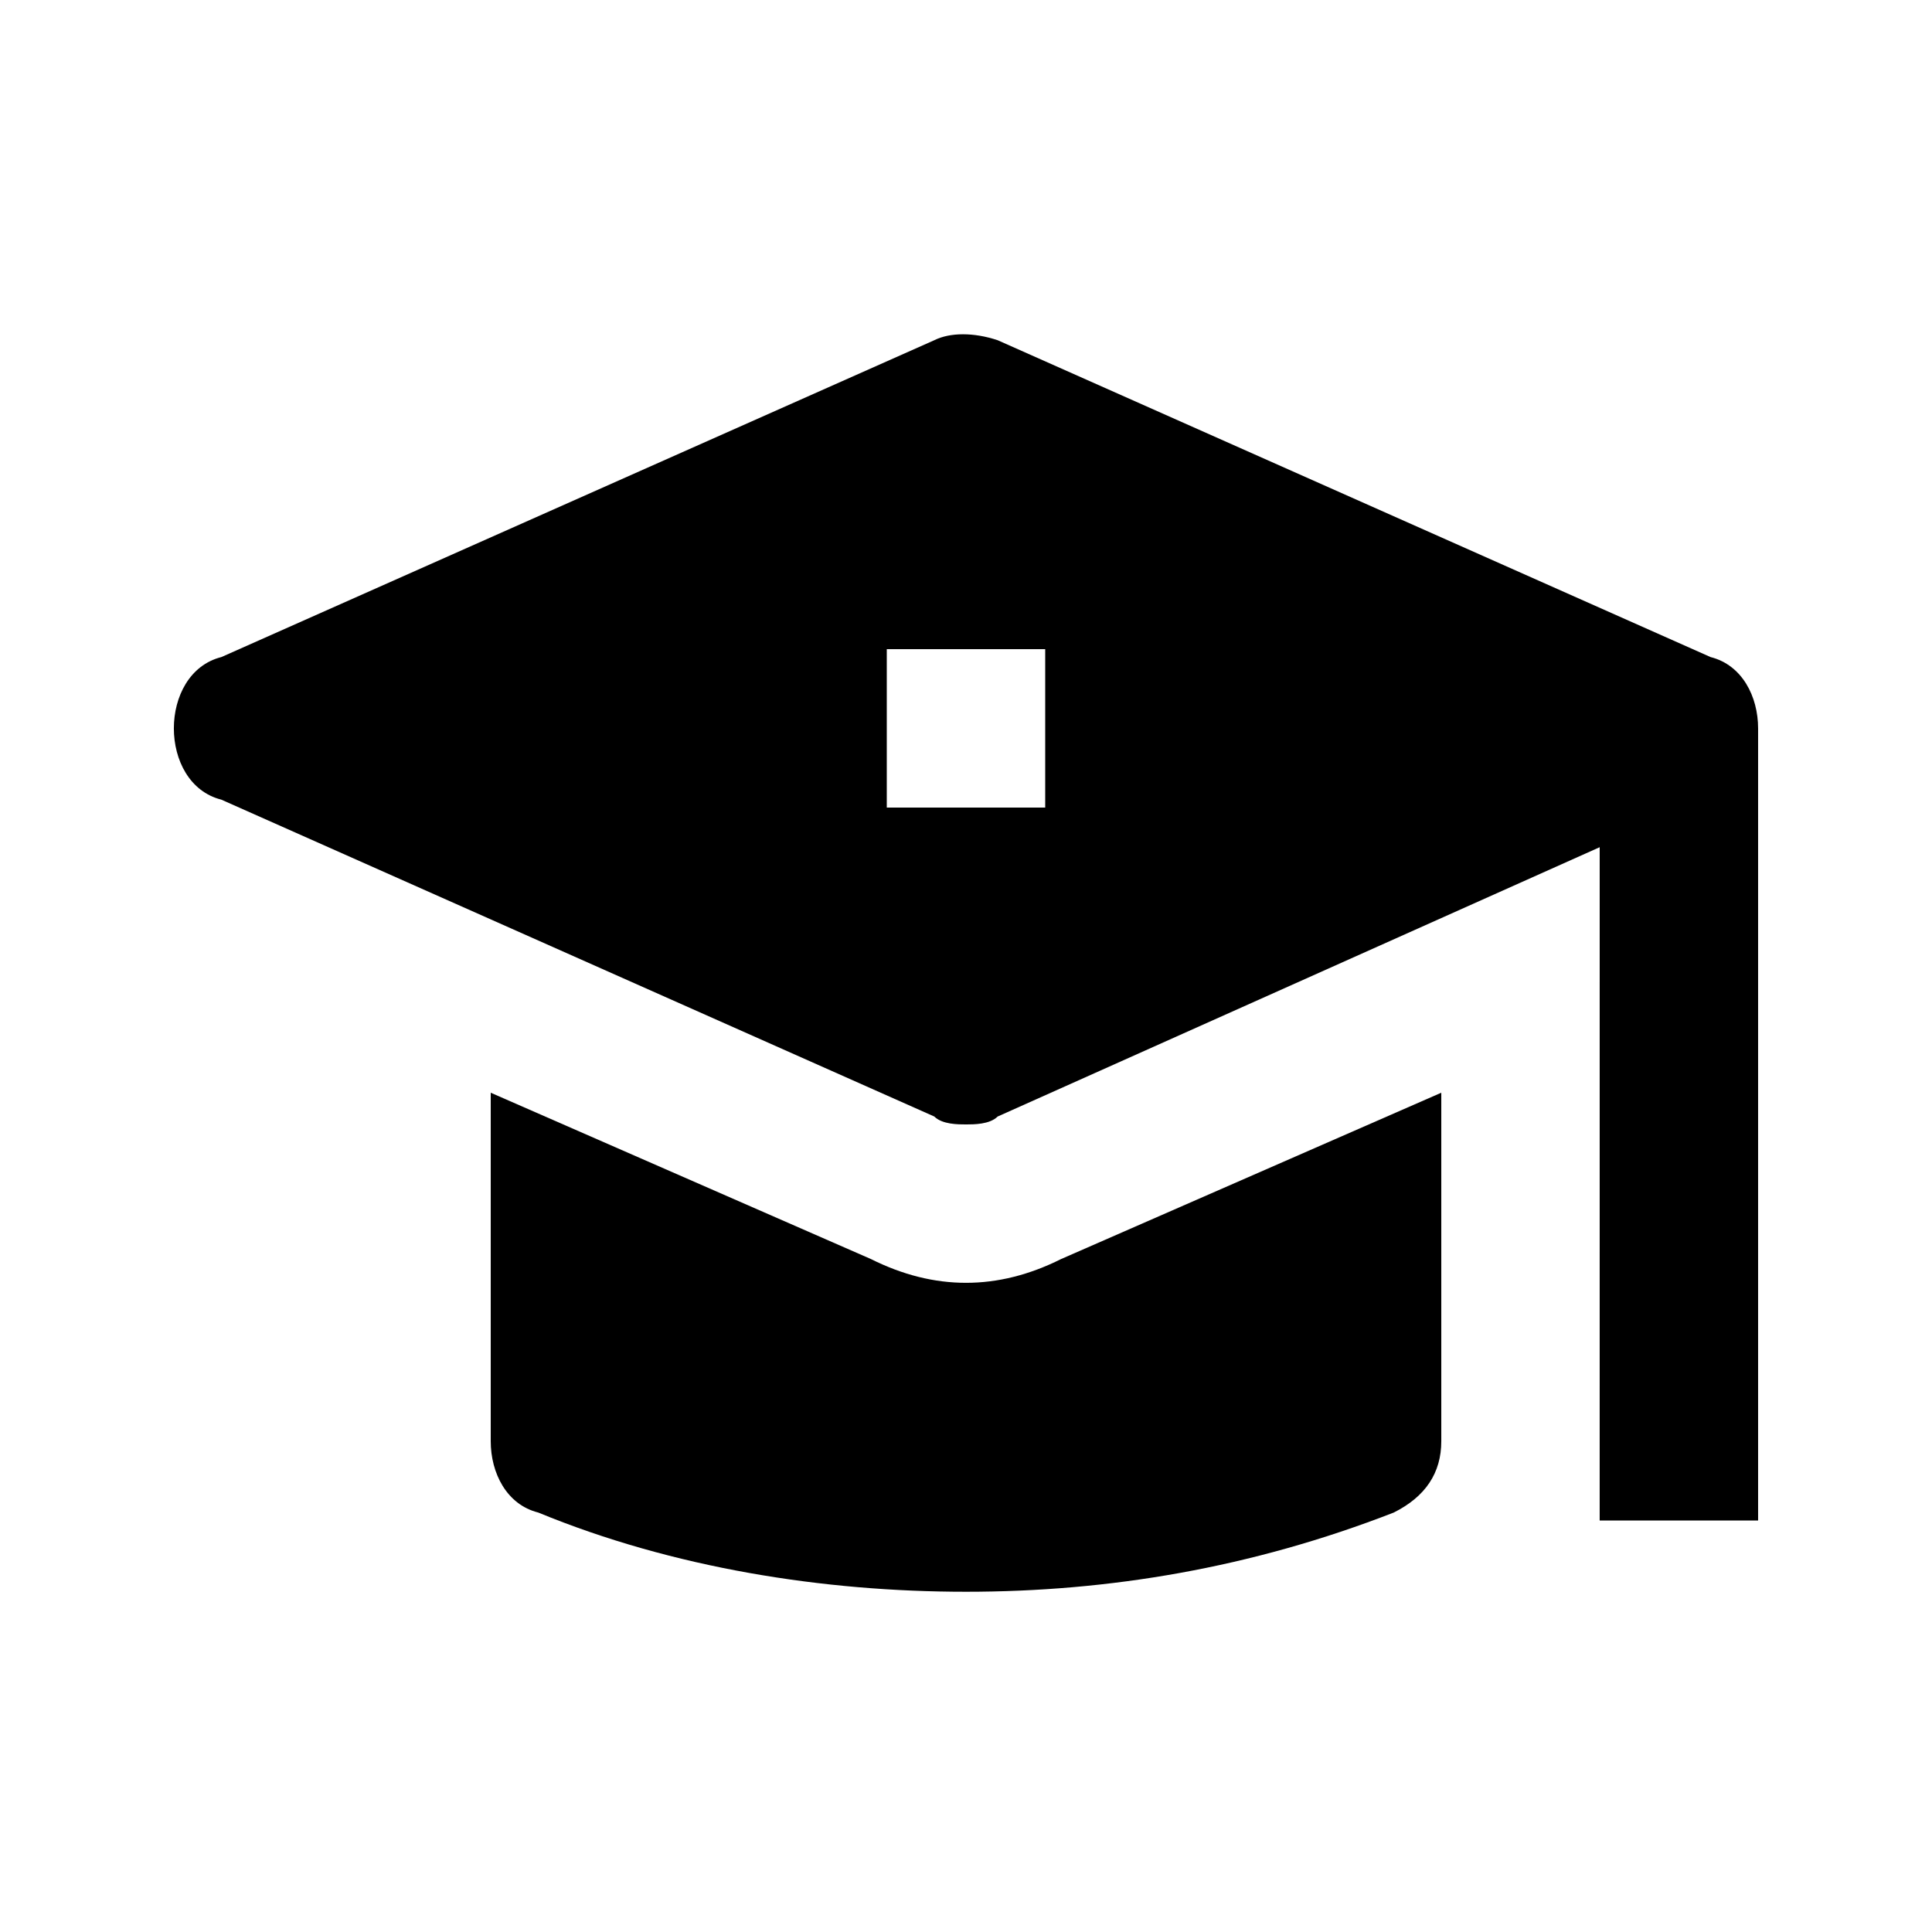
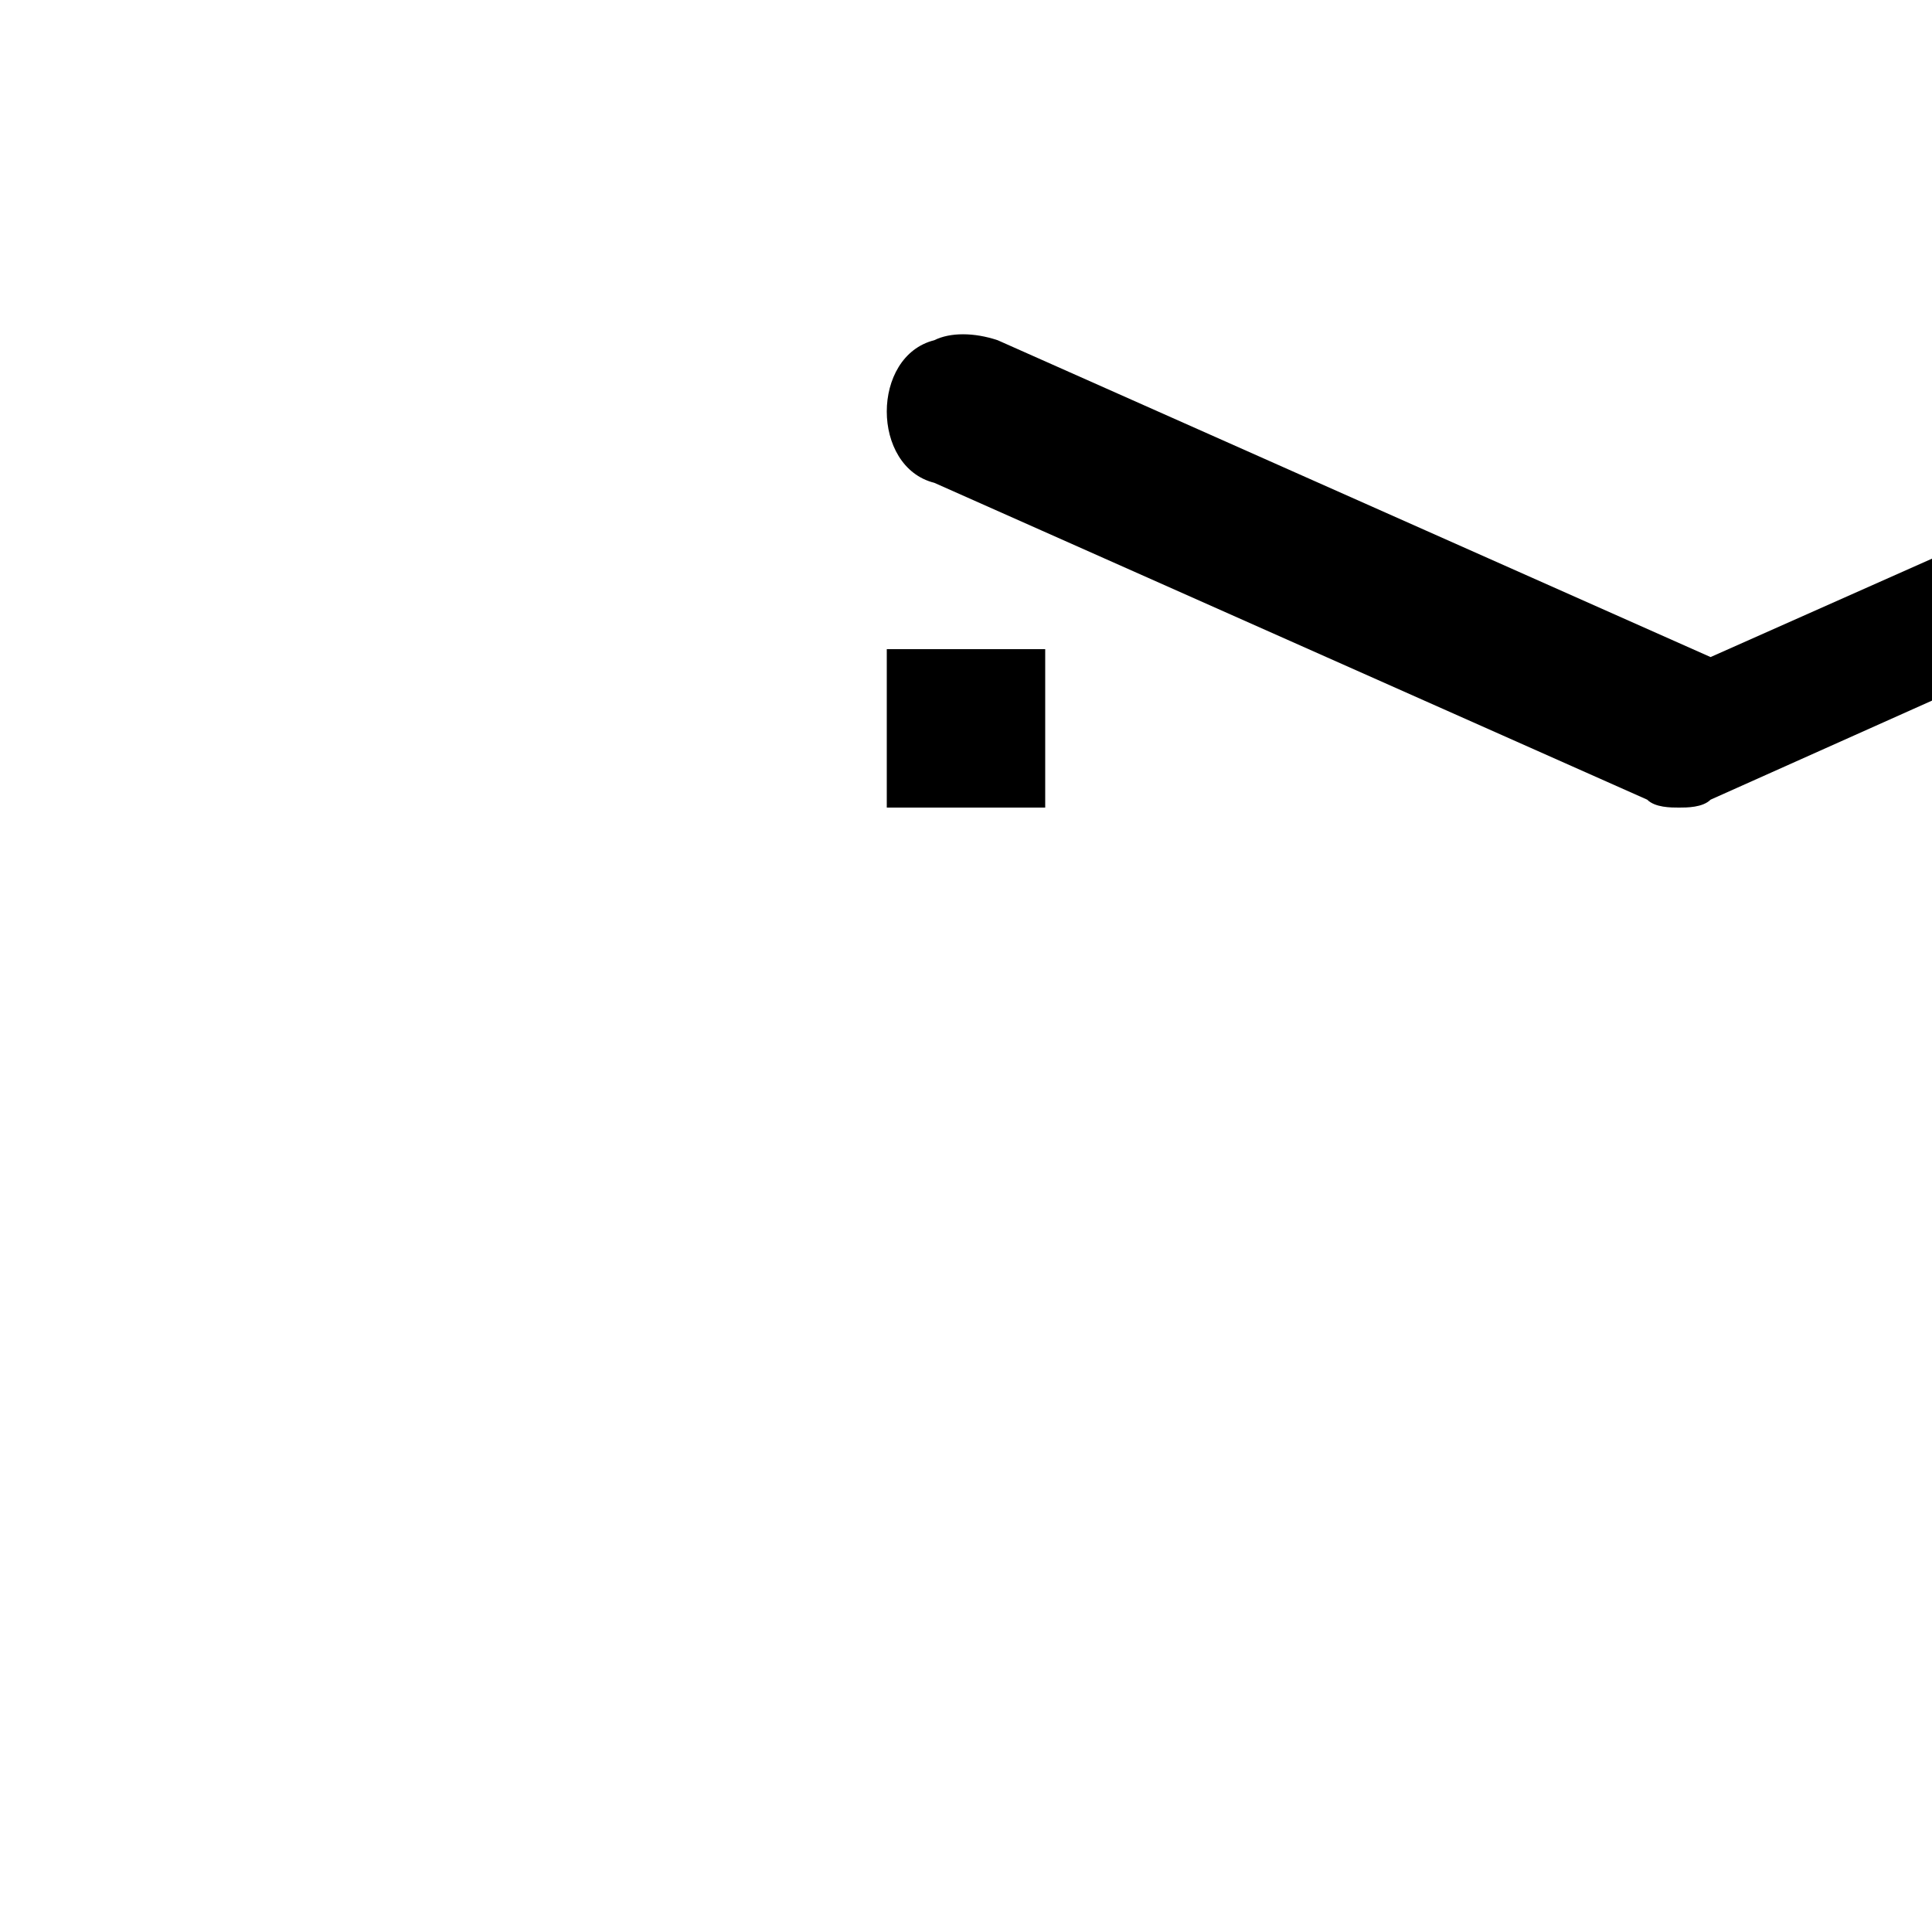
<svg xmlns="http://www.w3.org/2000/svg" fill="#000000" width="800px" height="800px" version="1.1" viewBox="144 144 512 512">
  <g>
-     <path d="m400 483.96c-8.398 0-16.793-2.098-25.191-6.297l-100.76-44.082v92.363c0 8.398 4.199 16.793 12.594 18.895 35.688 14.695 75.57 20.992 113.36 20.992s75.57-6.297 113.36-20.992c8.398-4.199 12.594-10.496 12.594-18.895v-92.363l-100.76 44.082c-8.391 4.199-16.789 6.297-25.184 6.297z" />
-     <path d="m597.32 318.13-188.93-83.969c-6.297-2.098-12.594-2.098-16.793 0l-188.93 83.969c-8.395 2.102-12.594 10.496-12.594 18.895 0 8.398 4.199 16.793 12.594 18.895l188.93 83.969c2.098 2.098 6.297 2.098 8.398 2.098 2.098 0 6.297 0 8.398-2.098l159.54-71.371-0.004 178.43h41.984v-209.92c0-8.398-4.195-16.793-12.594-18.895zm-176.33 39.887h-41.984v-41.984h41.984z" />
+     <path d="m597.32 318.13-188.93-83.969c-6.297-2.098-12.594-2.098-16.793 0c-8.395 2.102-12.594 10.496-12.594 18.895 0 8.398 4.199 16.793 12.594 18.895l188.93 83.969c2.098 2.098 6.297 2.098 8.398 2.098 2.098 0 6.297 0 8.398-2.098l159.54-71.371-0.004 178.43h41.984v-209.92c0-8.398-4.195-16.793-12.594-18.895zm-176.33 39.887h-41.984v-41.984h41.984z" />
  </g>
</svg>